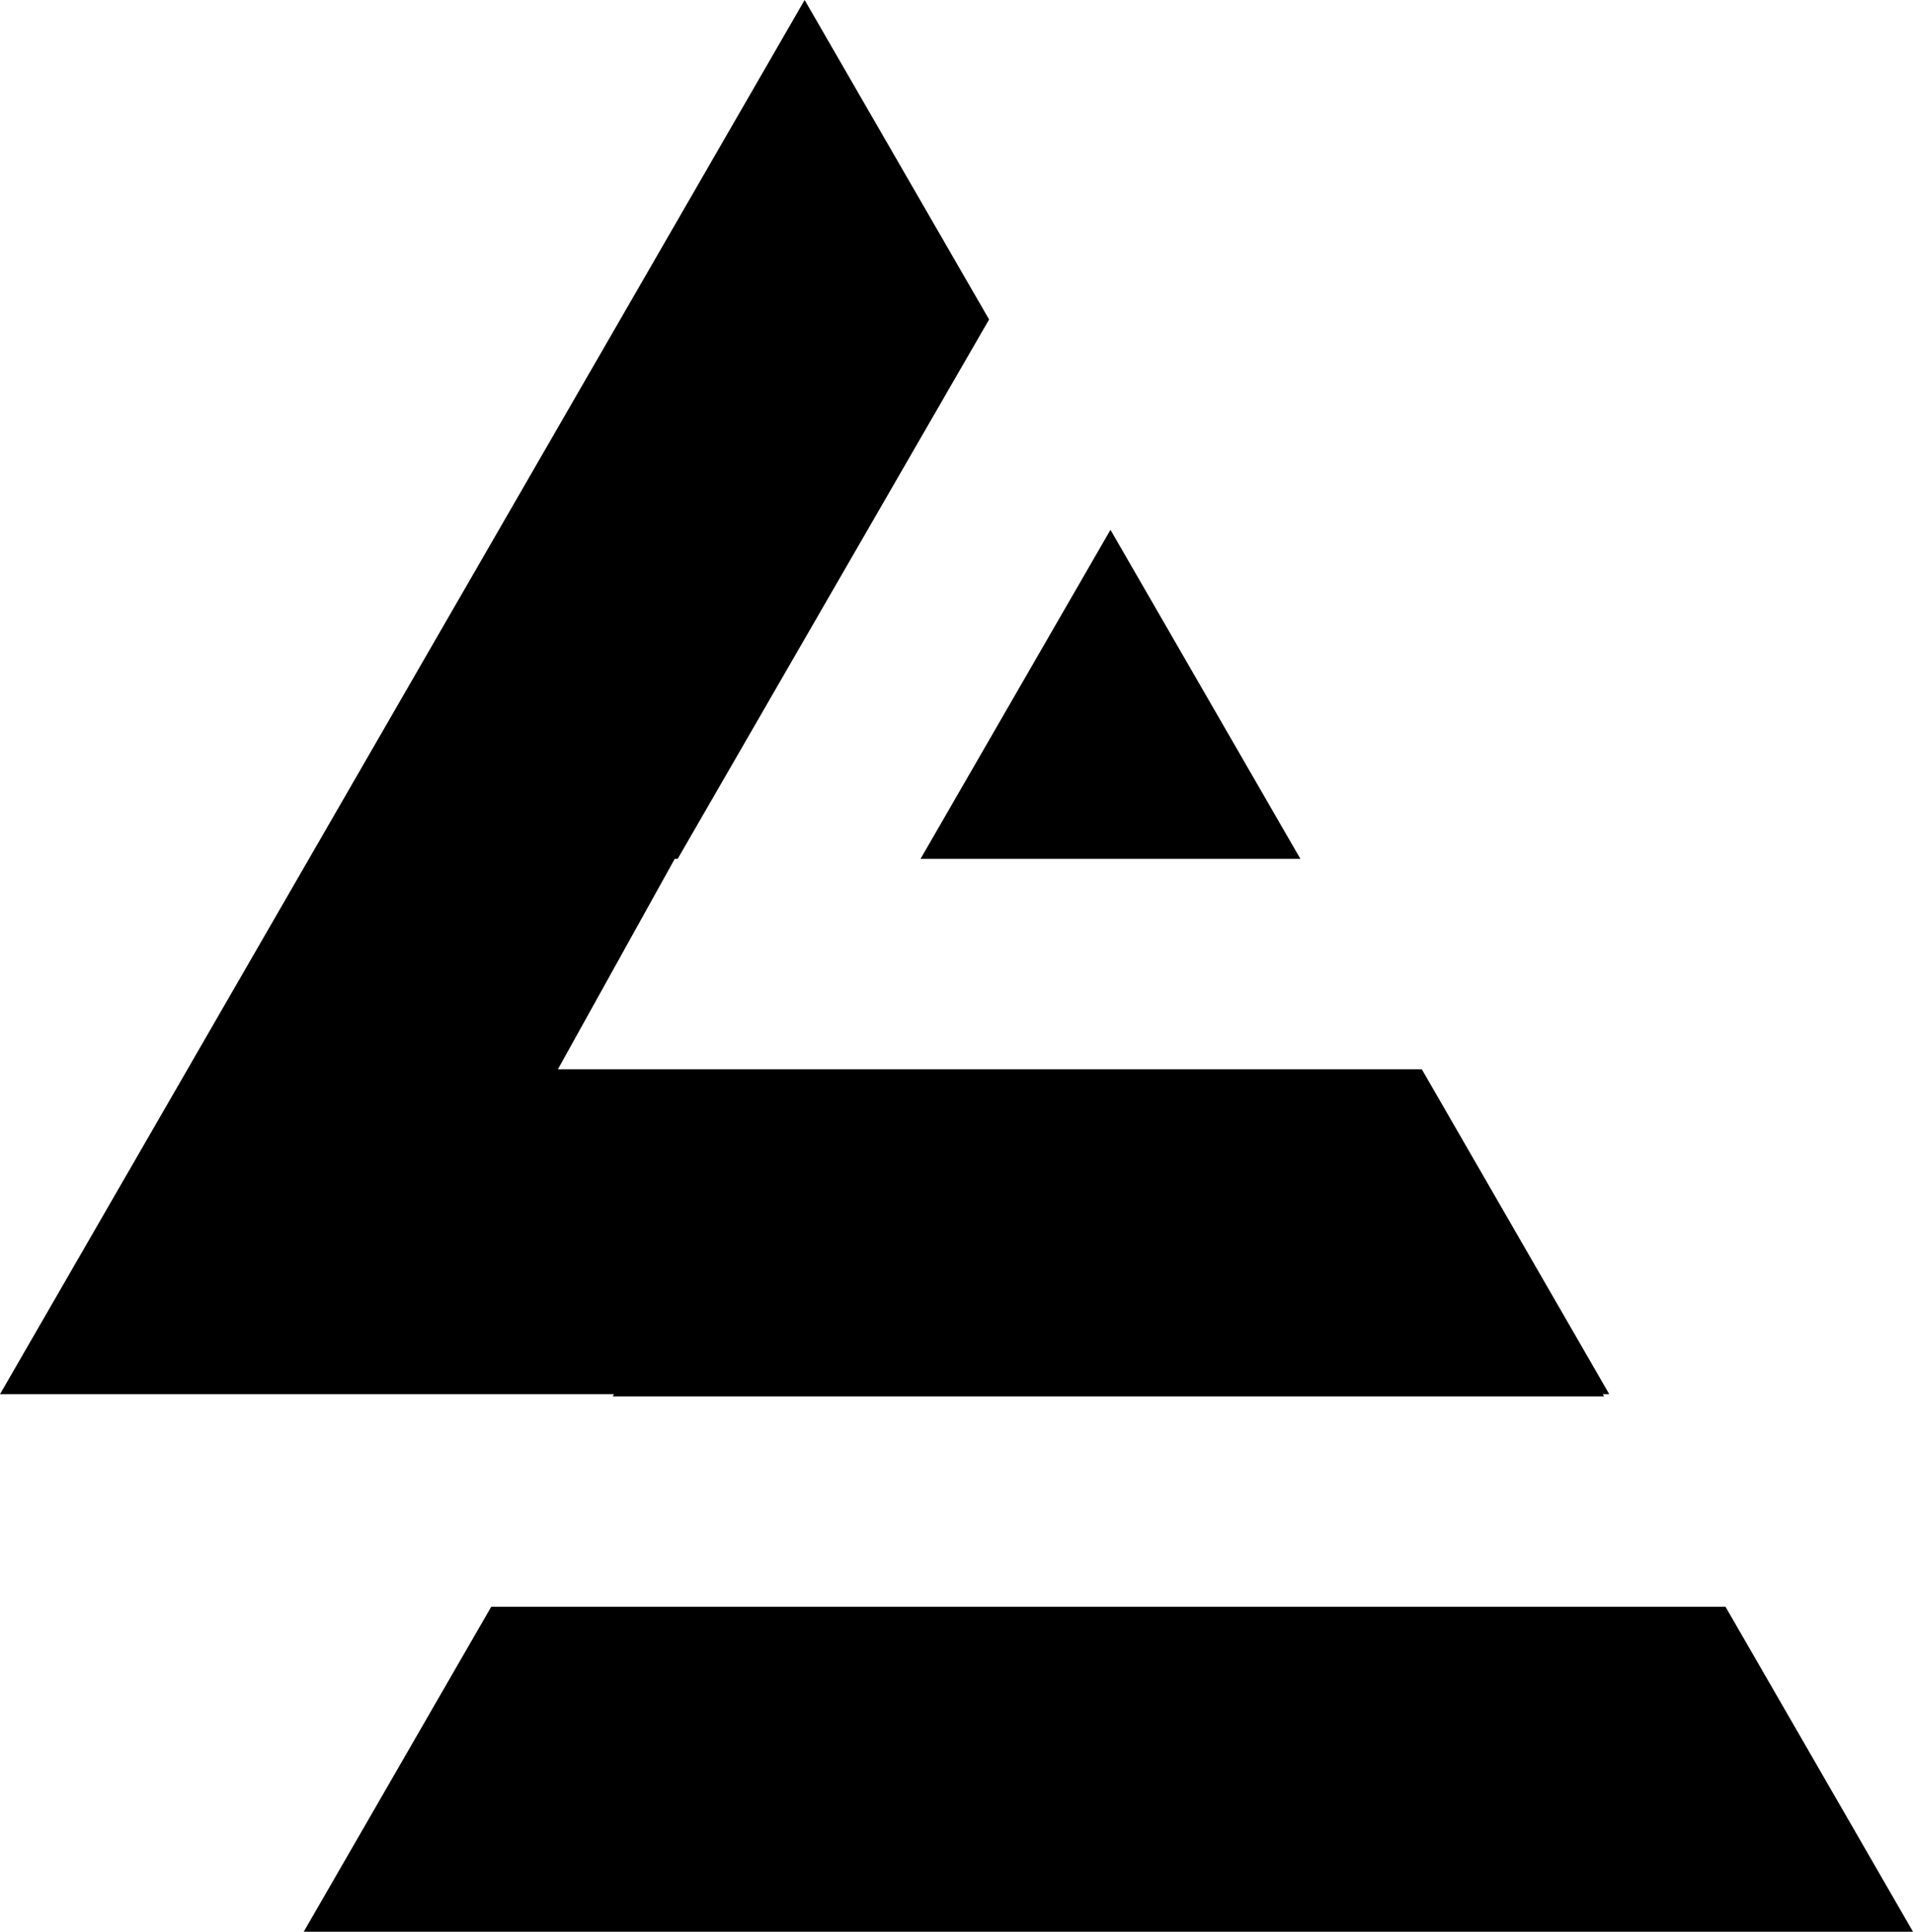
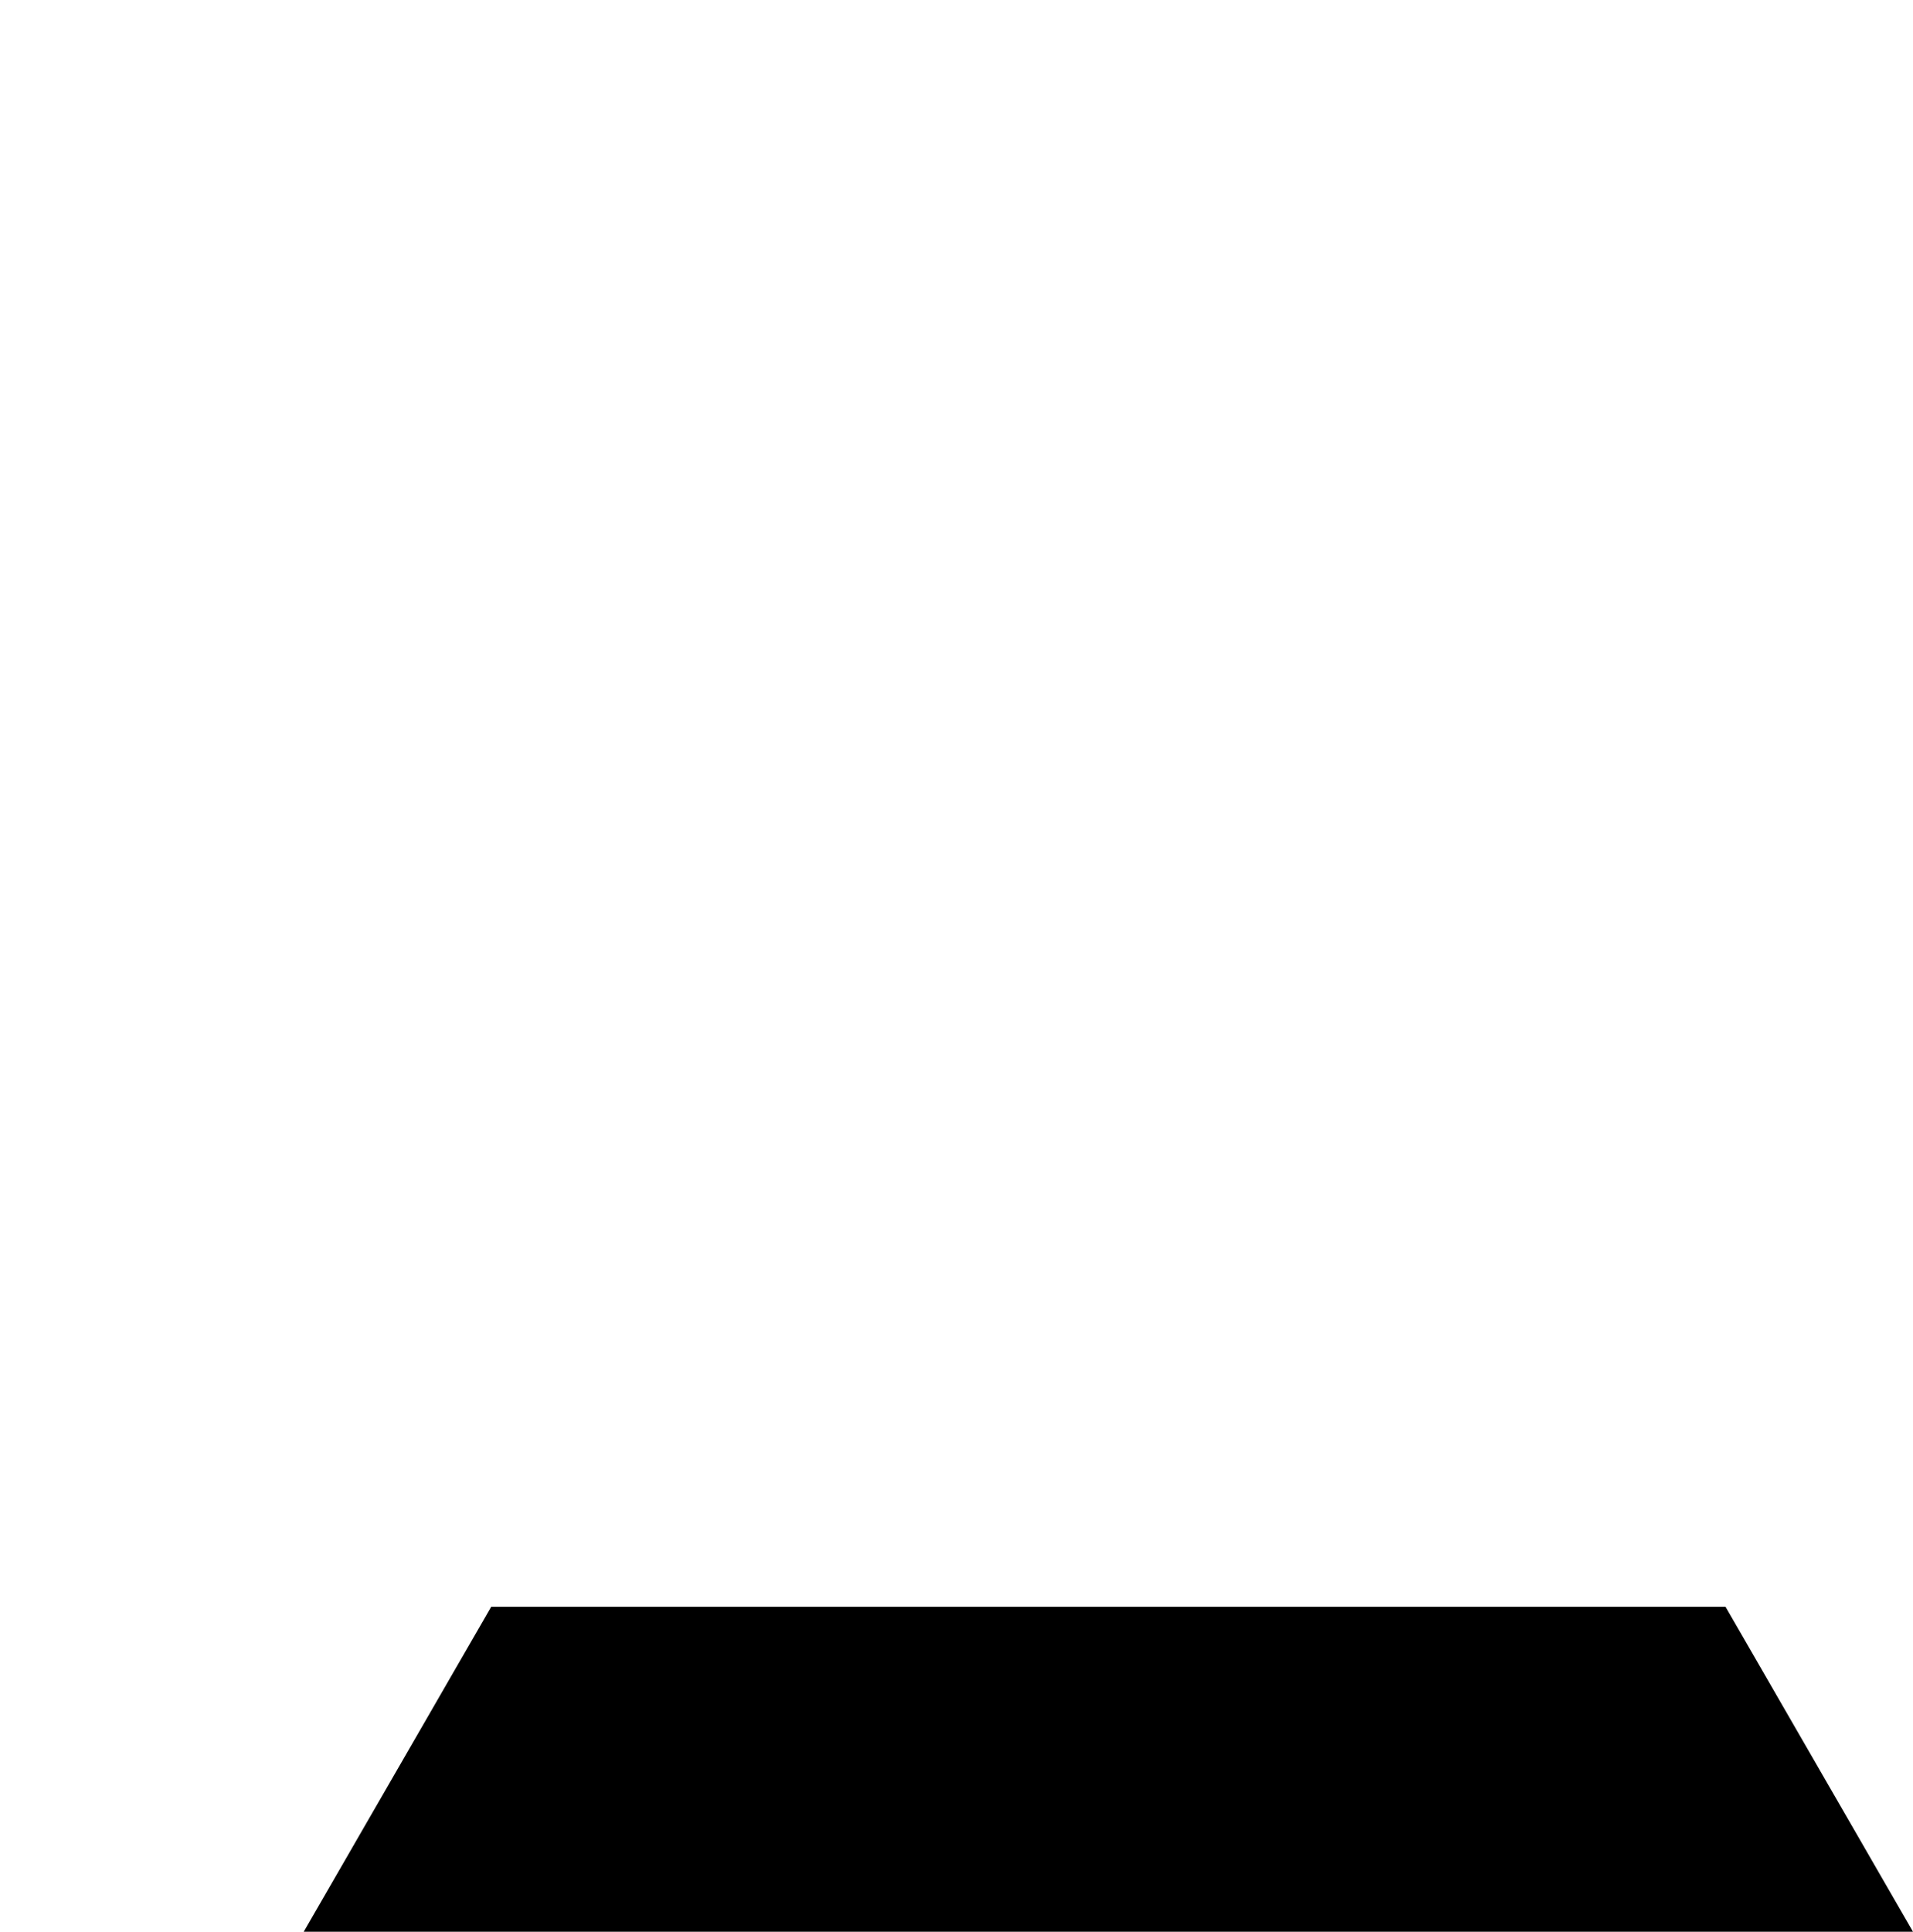
<svg xmlns="http://www.w3.org/2000/svg" id="Layer_1" data-name="Layer 1" viewBox="0 0 163.76 165.31">
  <polygon points="147.71 137.5 42.05 137.5 26 165.31 163.76 165.31 147.71 137.5" />
-   <polygon points="52.45 119.5 137.32 119.5 137.2 119.31 137.76 119.31 121.71 91.5 121.15 91.5 68.61 91.5 47.76 91.5 57.76 73.5 58.01 73.5 84.67 27.34 68.88 0 0 119.31 52.56 119.31 52.45 119.5" />
-   <polygon points="79 73.5 110.76 73.5 111.32 73.5 95.06 45.34 78.8 73.5 79 73.5" />
</svg>